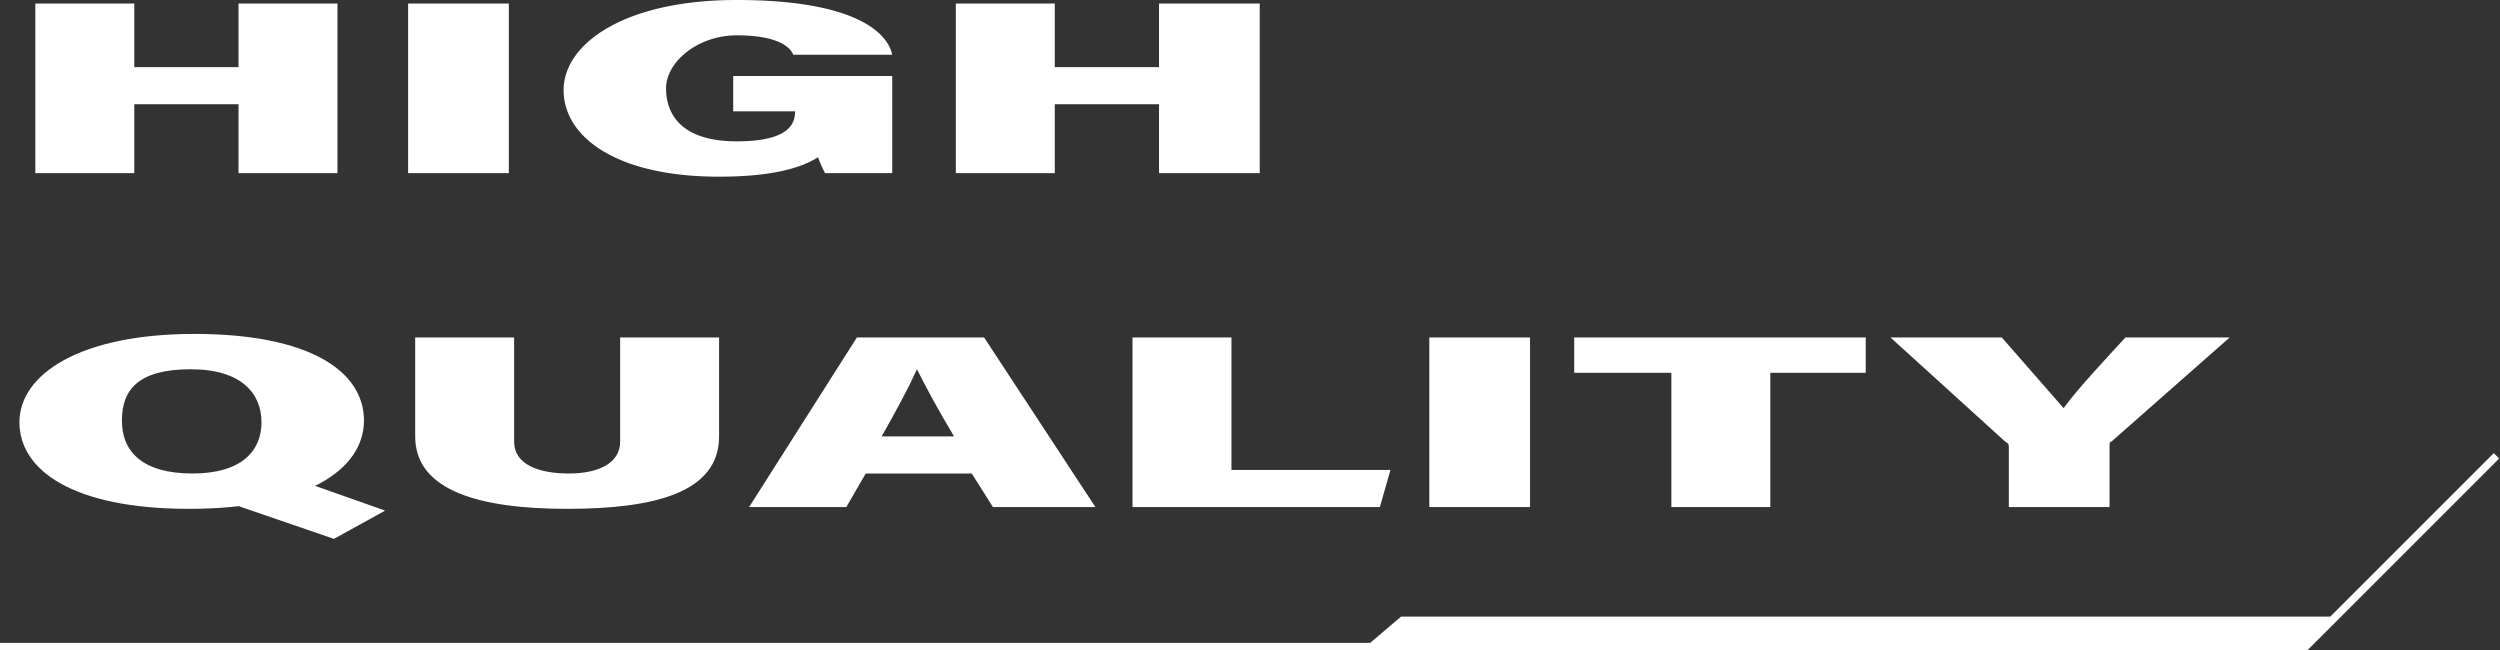
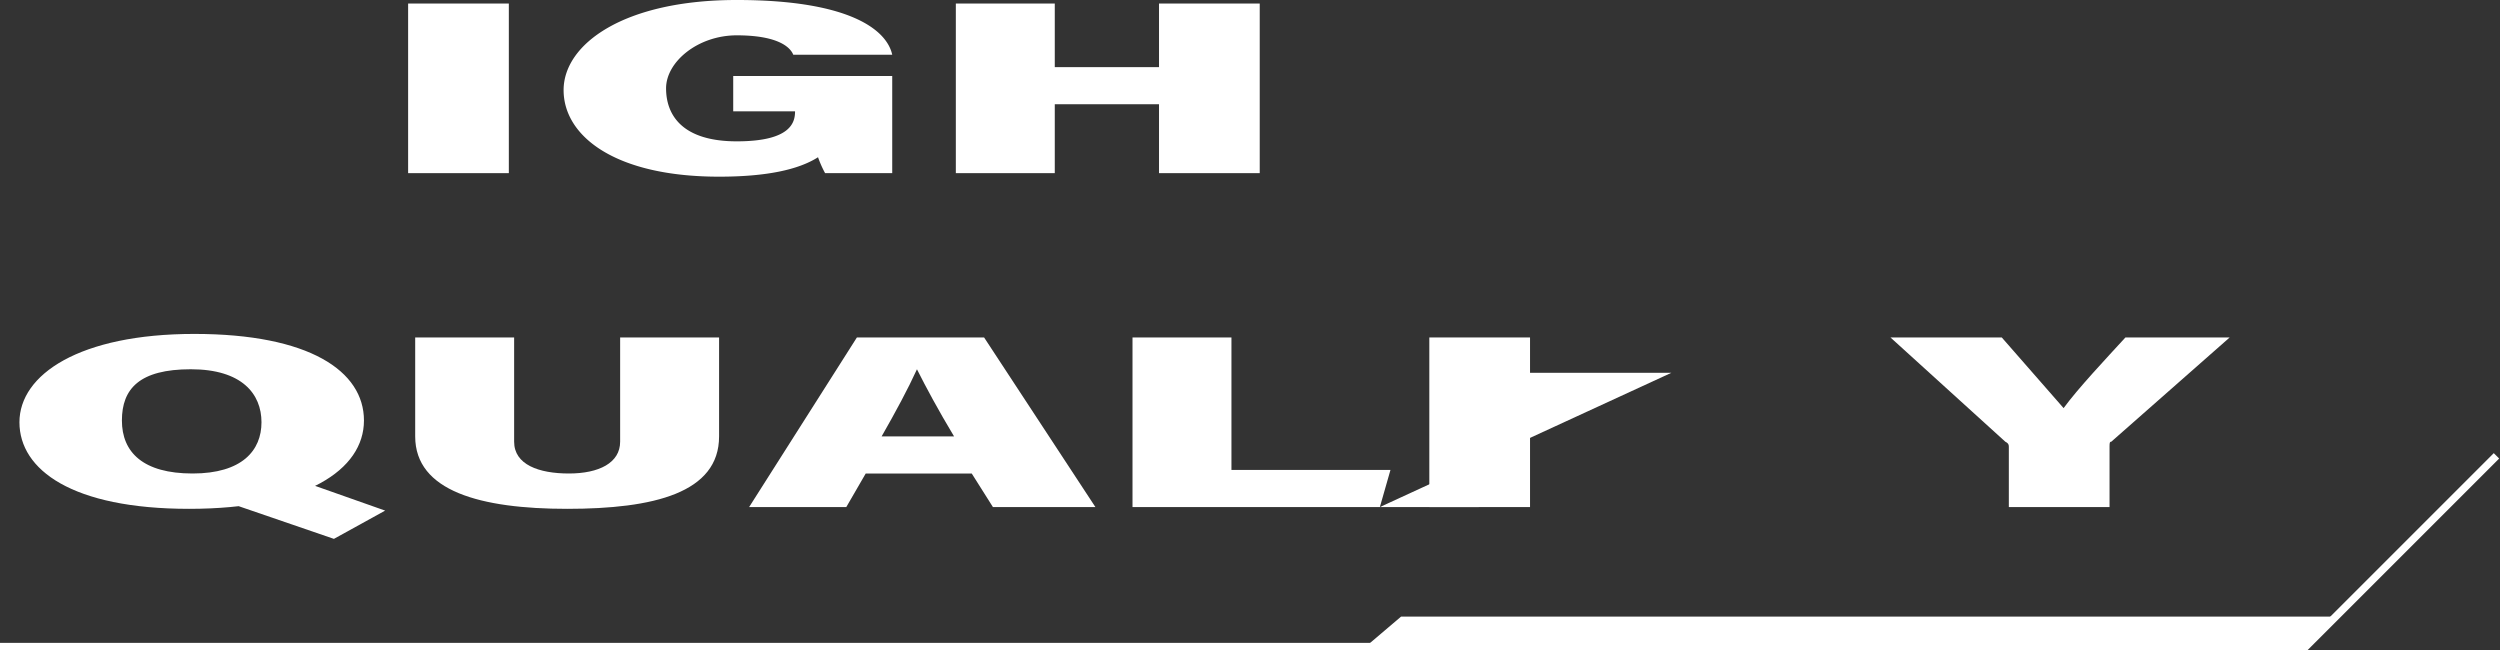
<svg xmlns="http://www.w3.org/2000/svg" height="36.8" viewBox="0 0 141.5 36.8" width="141.5">
  <rect x="0" y="0" width="141.5" height="36.8" fill="#333333" stroke="none" />
  <g fill="#fff">
-     <path d="m2 .2h5.6v3.6h5.9v-3.6h5.6v9.6h-5.6v-3.9h-5.9v3.9h-5.6z" />
    <path d="m28.8.2v9.6h-5.7v-9.6z" />
    <path d="m50.5 9.8h-3.8a6.3 6.3 0 0 1 -.4-.9c-1.1.7-2.9 1.1-5.6 1.1-5.9 0-8.8-2.3-8.8-4.9s3.4-5.1 9.8-5.1 8.5 1.7 8.8 3.1h-5.6c-.2-.5-1-1.1-3.2-1.1s-4 1.5-4 3 .9 3 4 3 3.3-1.1 3.3-1.7h-3.5v-2h9z" />
    <path d="m54.1.2h5.6v3.6h5.9v-3.6h5.7v9.6h-5.7v-3.9h-5.9v3.9h-5.6z" />
    <path d="m20.6 23.8c0 2.8-3.3 5-9.9 5s-9.6-2.2-9.6-4.9 3.4-5 9.9-5 9.6 2.1 9.6 4.9zm-13.7 0c0 1.8 1.2 3 4 3s3.9-1.3 3.9-2.9-1.1-3-4-3-3.9 1.1-3.9 2.9zm9.8 3.3 5.1 1.8-2.9 1.6-6.7-2.3z" />
    <path d="m29.1 19.1v5.9c0 1.3 1.4 1.8 3.1 1.8s2.9-.6 2.9-1.8v-5.9h5.6v5.6c0 3.2-3.7 4.1-8.6 4.1s-8.6-1-8.6-4.1v-5.6z" />
    <path d="m49 26.8-1.1 1.9h-5.5l6.1-9.6h7.2l6.3 9.6h-5.8l-1.2-1.9zm5-2.1c-.9-1.5-1.6-2.8-2.1-3.8-.5 1.1-1.2 2.4-2 3.8z" />
    <path d="m64.1 19.1h5.6v7.5h9l-.6 2.1h-14z" />
    <path d="m86.6 19.1v9.6h-5.7v-9.6z" />
-     <path d="m94.6 21.1h-5.5v-2h16.5v2h-5.4v7.6h-5.6z" />
+     <path d="m94.6 21.1h-5.5v-2v2h-5.4v7.6h-5.6z" />
    <path d="m113.7 28.7v-3.4c0-.1 0-.2-.2-.3l-6.5-5.9h6.3l3.5 4c.8-1.1 2.4-2.8 3.5-4h5.9l-6.7 5.9c-.1 0-.1.1-.1.3v3.4z" />
  </g>
  <path d="m141.3 25.8-10.8 10.8h-130.5" fill="none" stroke="#fff" stroke-miterlimit="10" stroke-width=".431" />
  <path d="m77.3 36.6h53.1l1.9-1.7h-53z" fill="#fff" />
</svg>